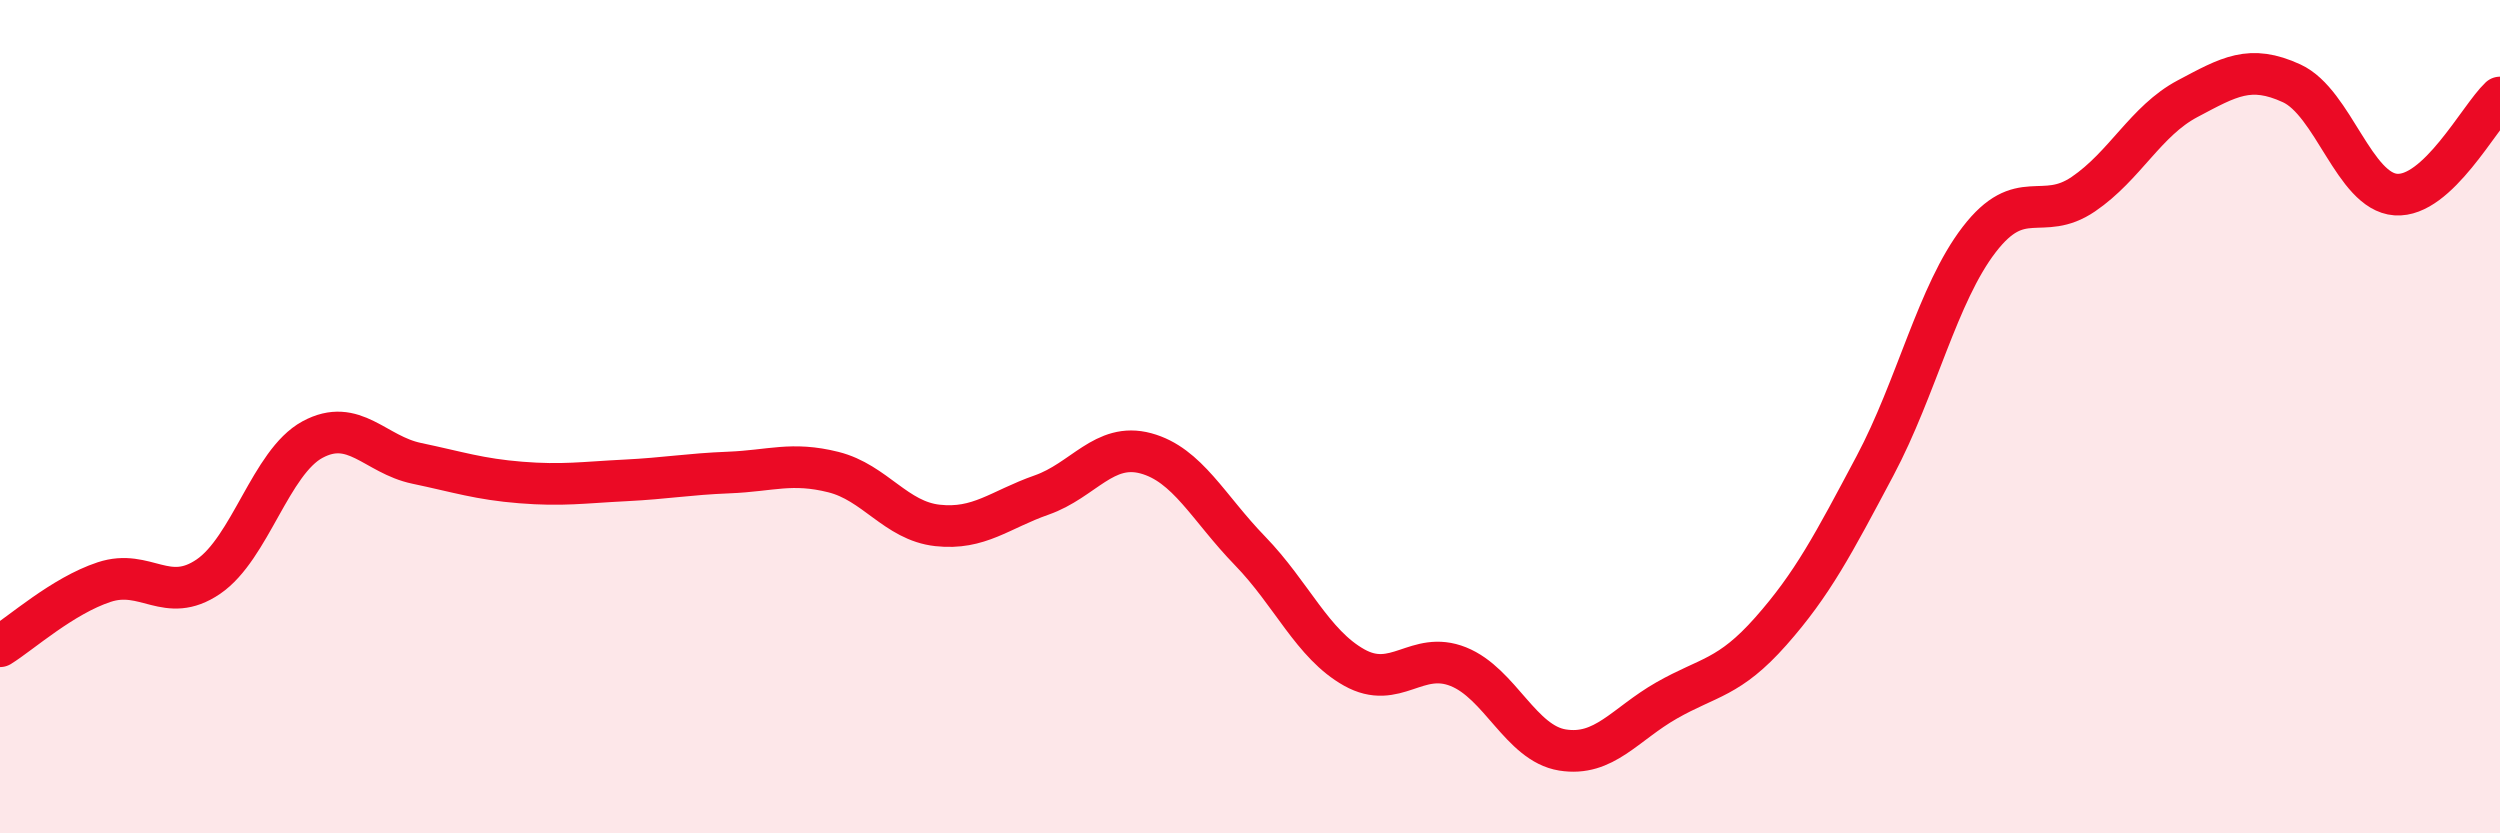
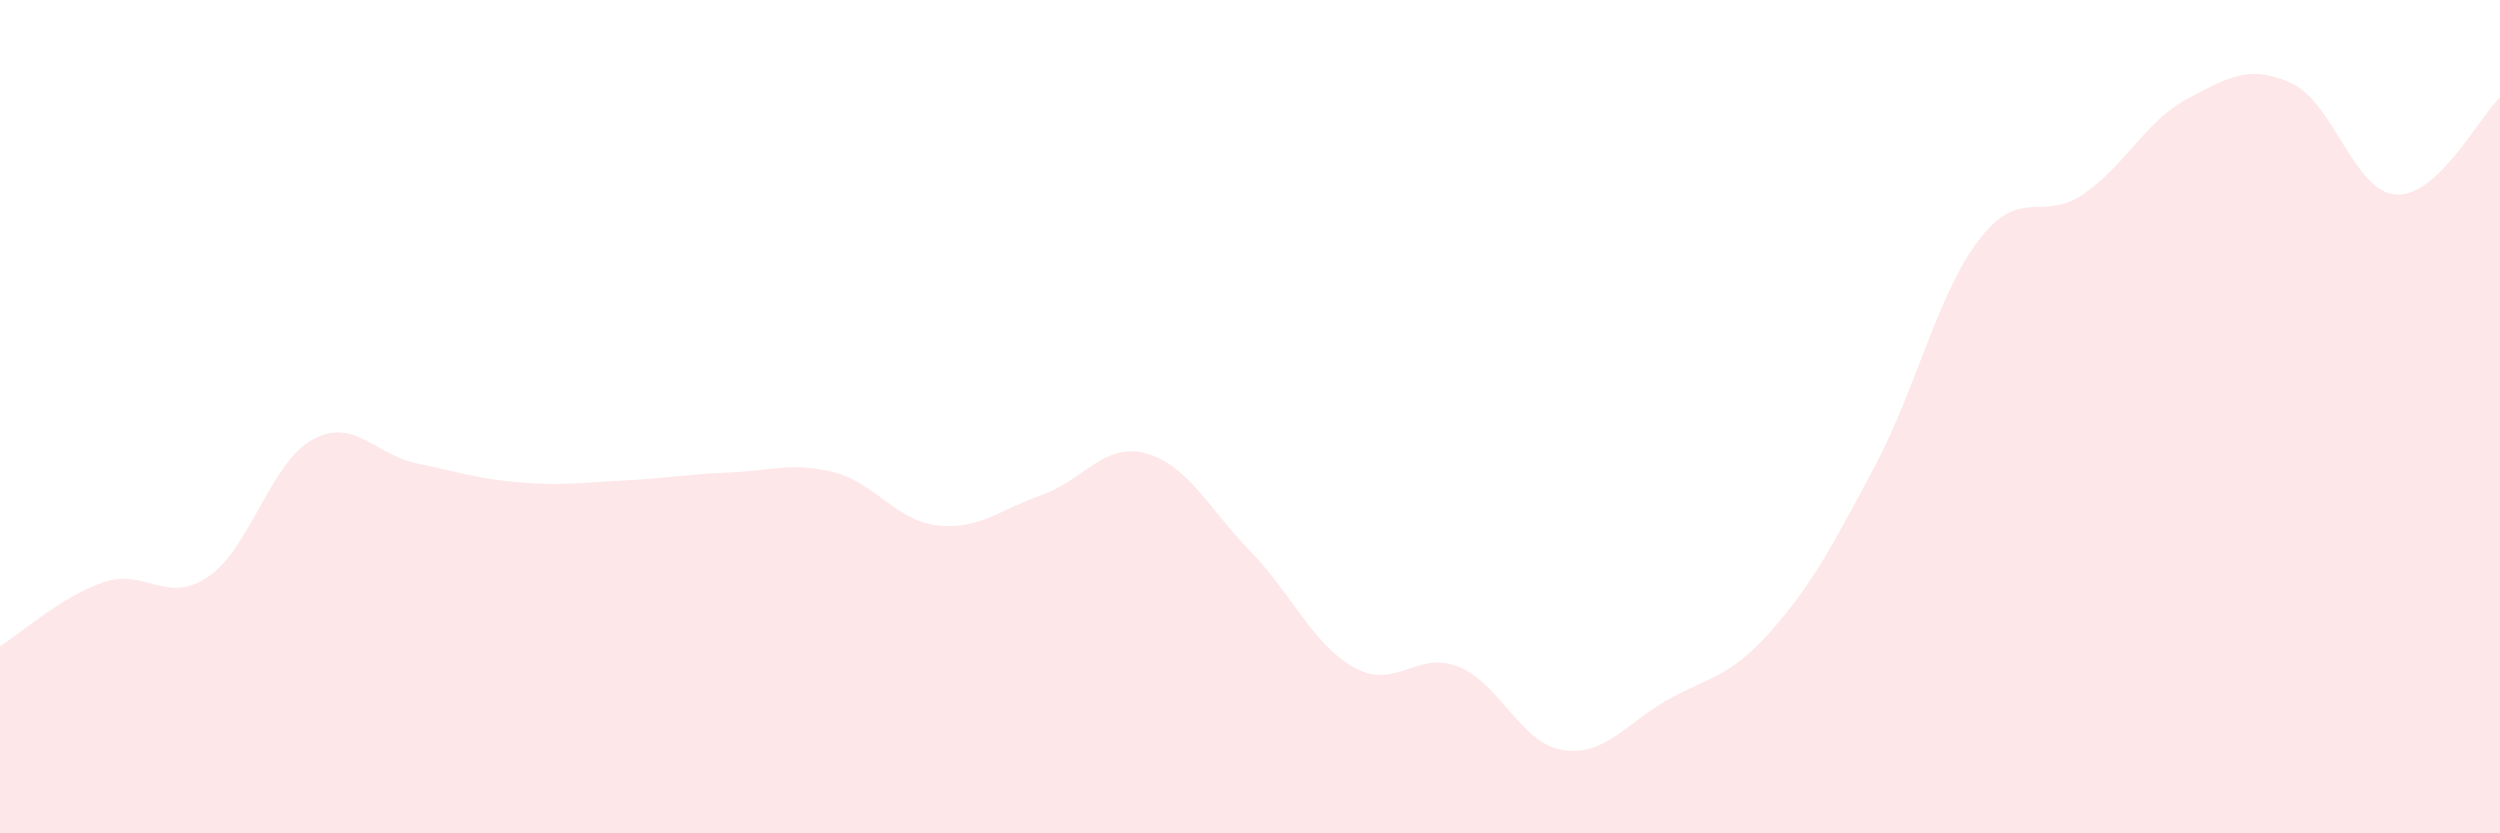
<svg xmlns="http://www.w3.org/2000/svg" width="60" height="20" viewBox="0 0 60 20">
  <path d="M 0,15.51 C 0.5,15.2 1.5,14.3 2.5,13.97 C 3.5,13.64 4,14.52 5,13.84 C 6,13.16 6.5,11.09 7.5,10.55 C 8.5,10.01 9,10.91 10,11.12 C 11,11.33 11.5,11.5 12.5,11.58 C 13.5,11.66 14,11.58 15,11.53 C 16,11.48 16.5,11.38 17.5,11.34 C 18.5,11.3 19,11.08 20,11.33 C 21,11.58 21.5,12.5 22.5,12.61 C 23.5,12.72 24,12.23 25,11.88 C 26,11.53 26.5,10.61 27.5,10.88 C 28.5,11.15 29,12.19 30,13.22 C 31,14.25 31.5,15.46 32.5,16.02 C 33.5,16.58 34,15.6 35,16 C 36,16.4 36.5,17.84 37.5,18 C 38.5,18.16 39,17.38 40,16.81 C 41,16.24 41.5,16.28 42.5,15.15 C 43.5,14.02 44,13.06 45,11.18 C 46,9.3 46.5,7.05 47.5,5.75 C 48.5,4.45 49,5.34 50,4.66 C 51,3.98 51.5,2.9 52.5,2.37 C 53.5,1.84 54,1.54 55,2 C 56,2.46 56.5,4.6 57.5,4.67 C 58.5,4.74 59.5,2.81 60,2.34L60 20L0 20Z" fill="#EB0A25" opacity="0.1" stroke-linecap="round" stroke-linejoin="round" />
-   <path d="M 0,15.51 C 0.5,15.2 1.5,14.3 2.5,13.97 C 3.5,13.64 4,14.52 5,13.84 C 6,13.16 6.5,11.09 7.5,10.55 C 8.5,10.01 9,10.91 10,11.12 C 11,11.33 11.5,11.5 12.5,11.58 C 13.5,11.66 14,11.58 15,11.53 C 16,11.48 16.5,11.38 17.5,11.34 C 18.5,11.3 19,11.08 20,11.33 C 21,11.58 21.5,12.5 22.5,12.61 C 23.5,12.72 24,12.23 25,11.88 C 26,11.53 26.5,10.61 27.5,10.88 C 28.5,11.15 29,12.19 30,13.22 C 31,14.25 31.5,15.46 32.5,16.02 C 33.5,16.58 34,15.6 35,16 C 36,16.4 36.5,17.84 37.5,18 C 38.5,18.16 39,17.38 40,16.81 C 41,16.24 41.5,16.28 42.5,15.15 C 43.5,14.02 44,13.06 45,11.18 C 46,9.3 46.5,7.05 47.5,5.75 C 48.5,4.45 49,5.34 50,4.66 C 51,3.98 51.5,2.9 52.5,2.37 C 53.5,1.84 54,1.54 55,2 C 56,2.46 56.5,4.6 57.5,4.67 C 58.5,4.74 59.5,2.81 60,2.34" stroke="#EB0A25" stroke-width="1" fill="none" stroke-linecap="round" stroke-linejoin="round" />
</svg>